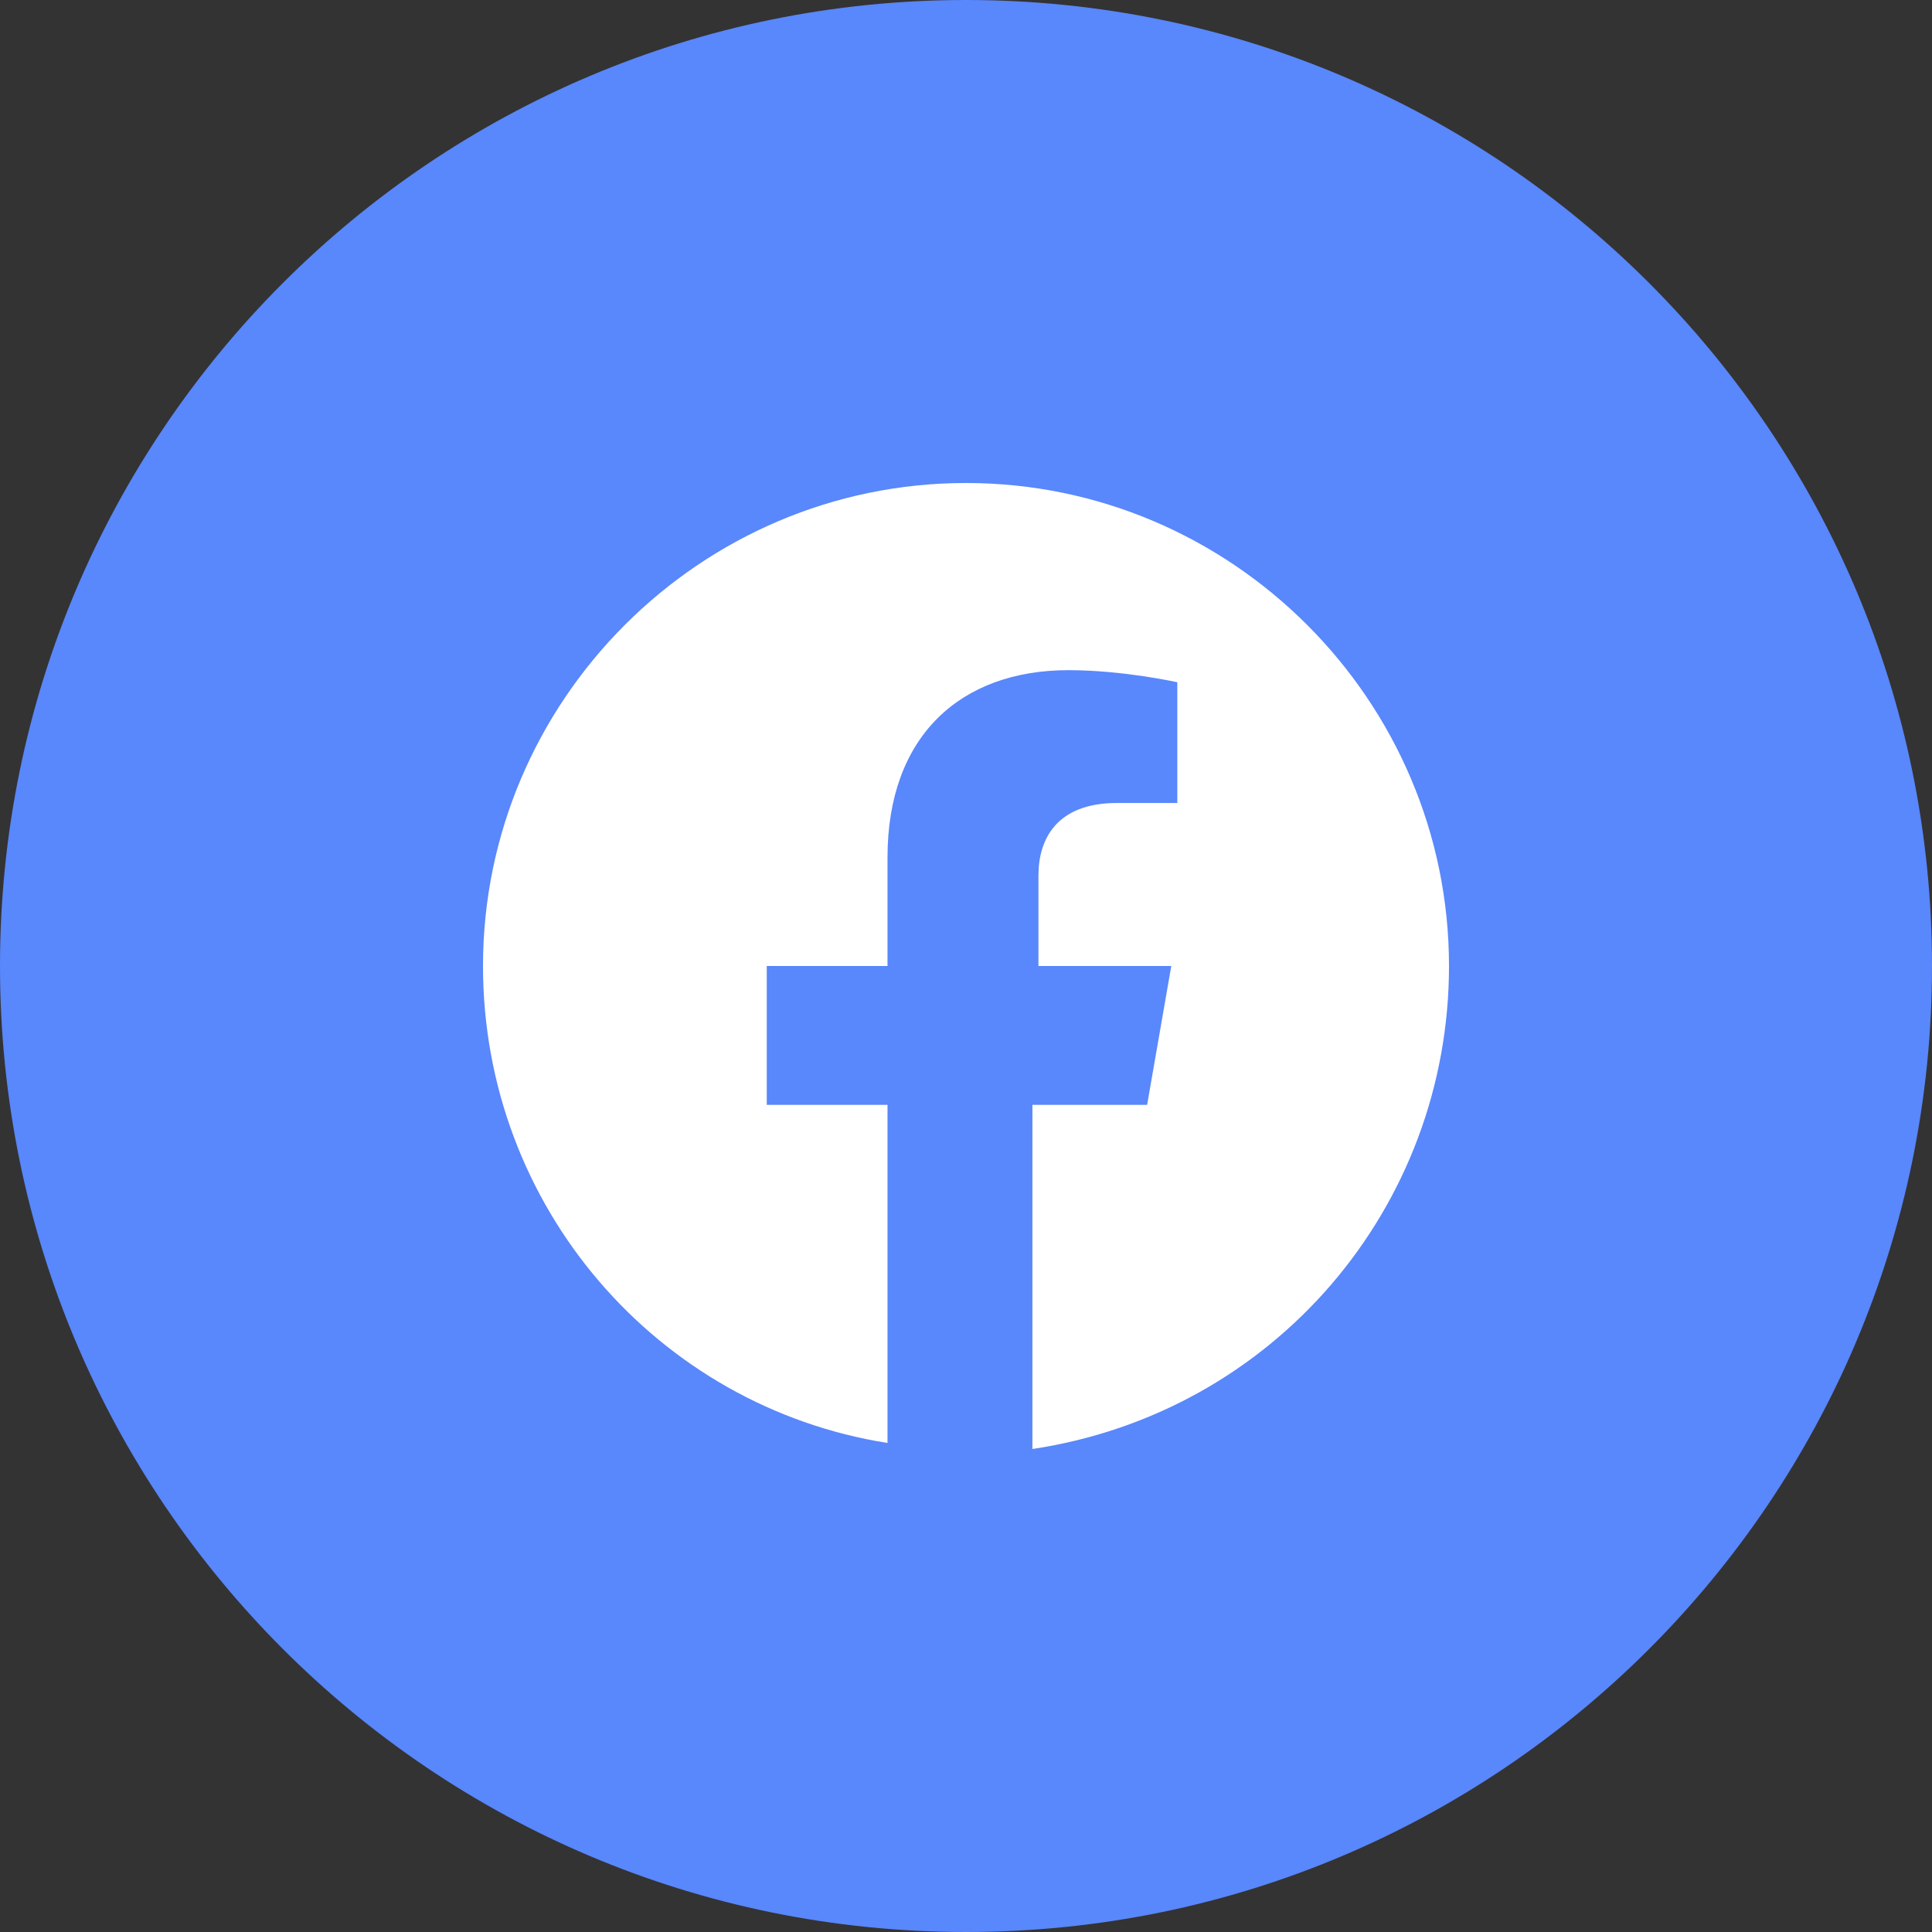
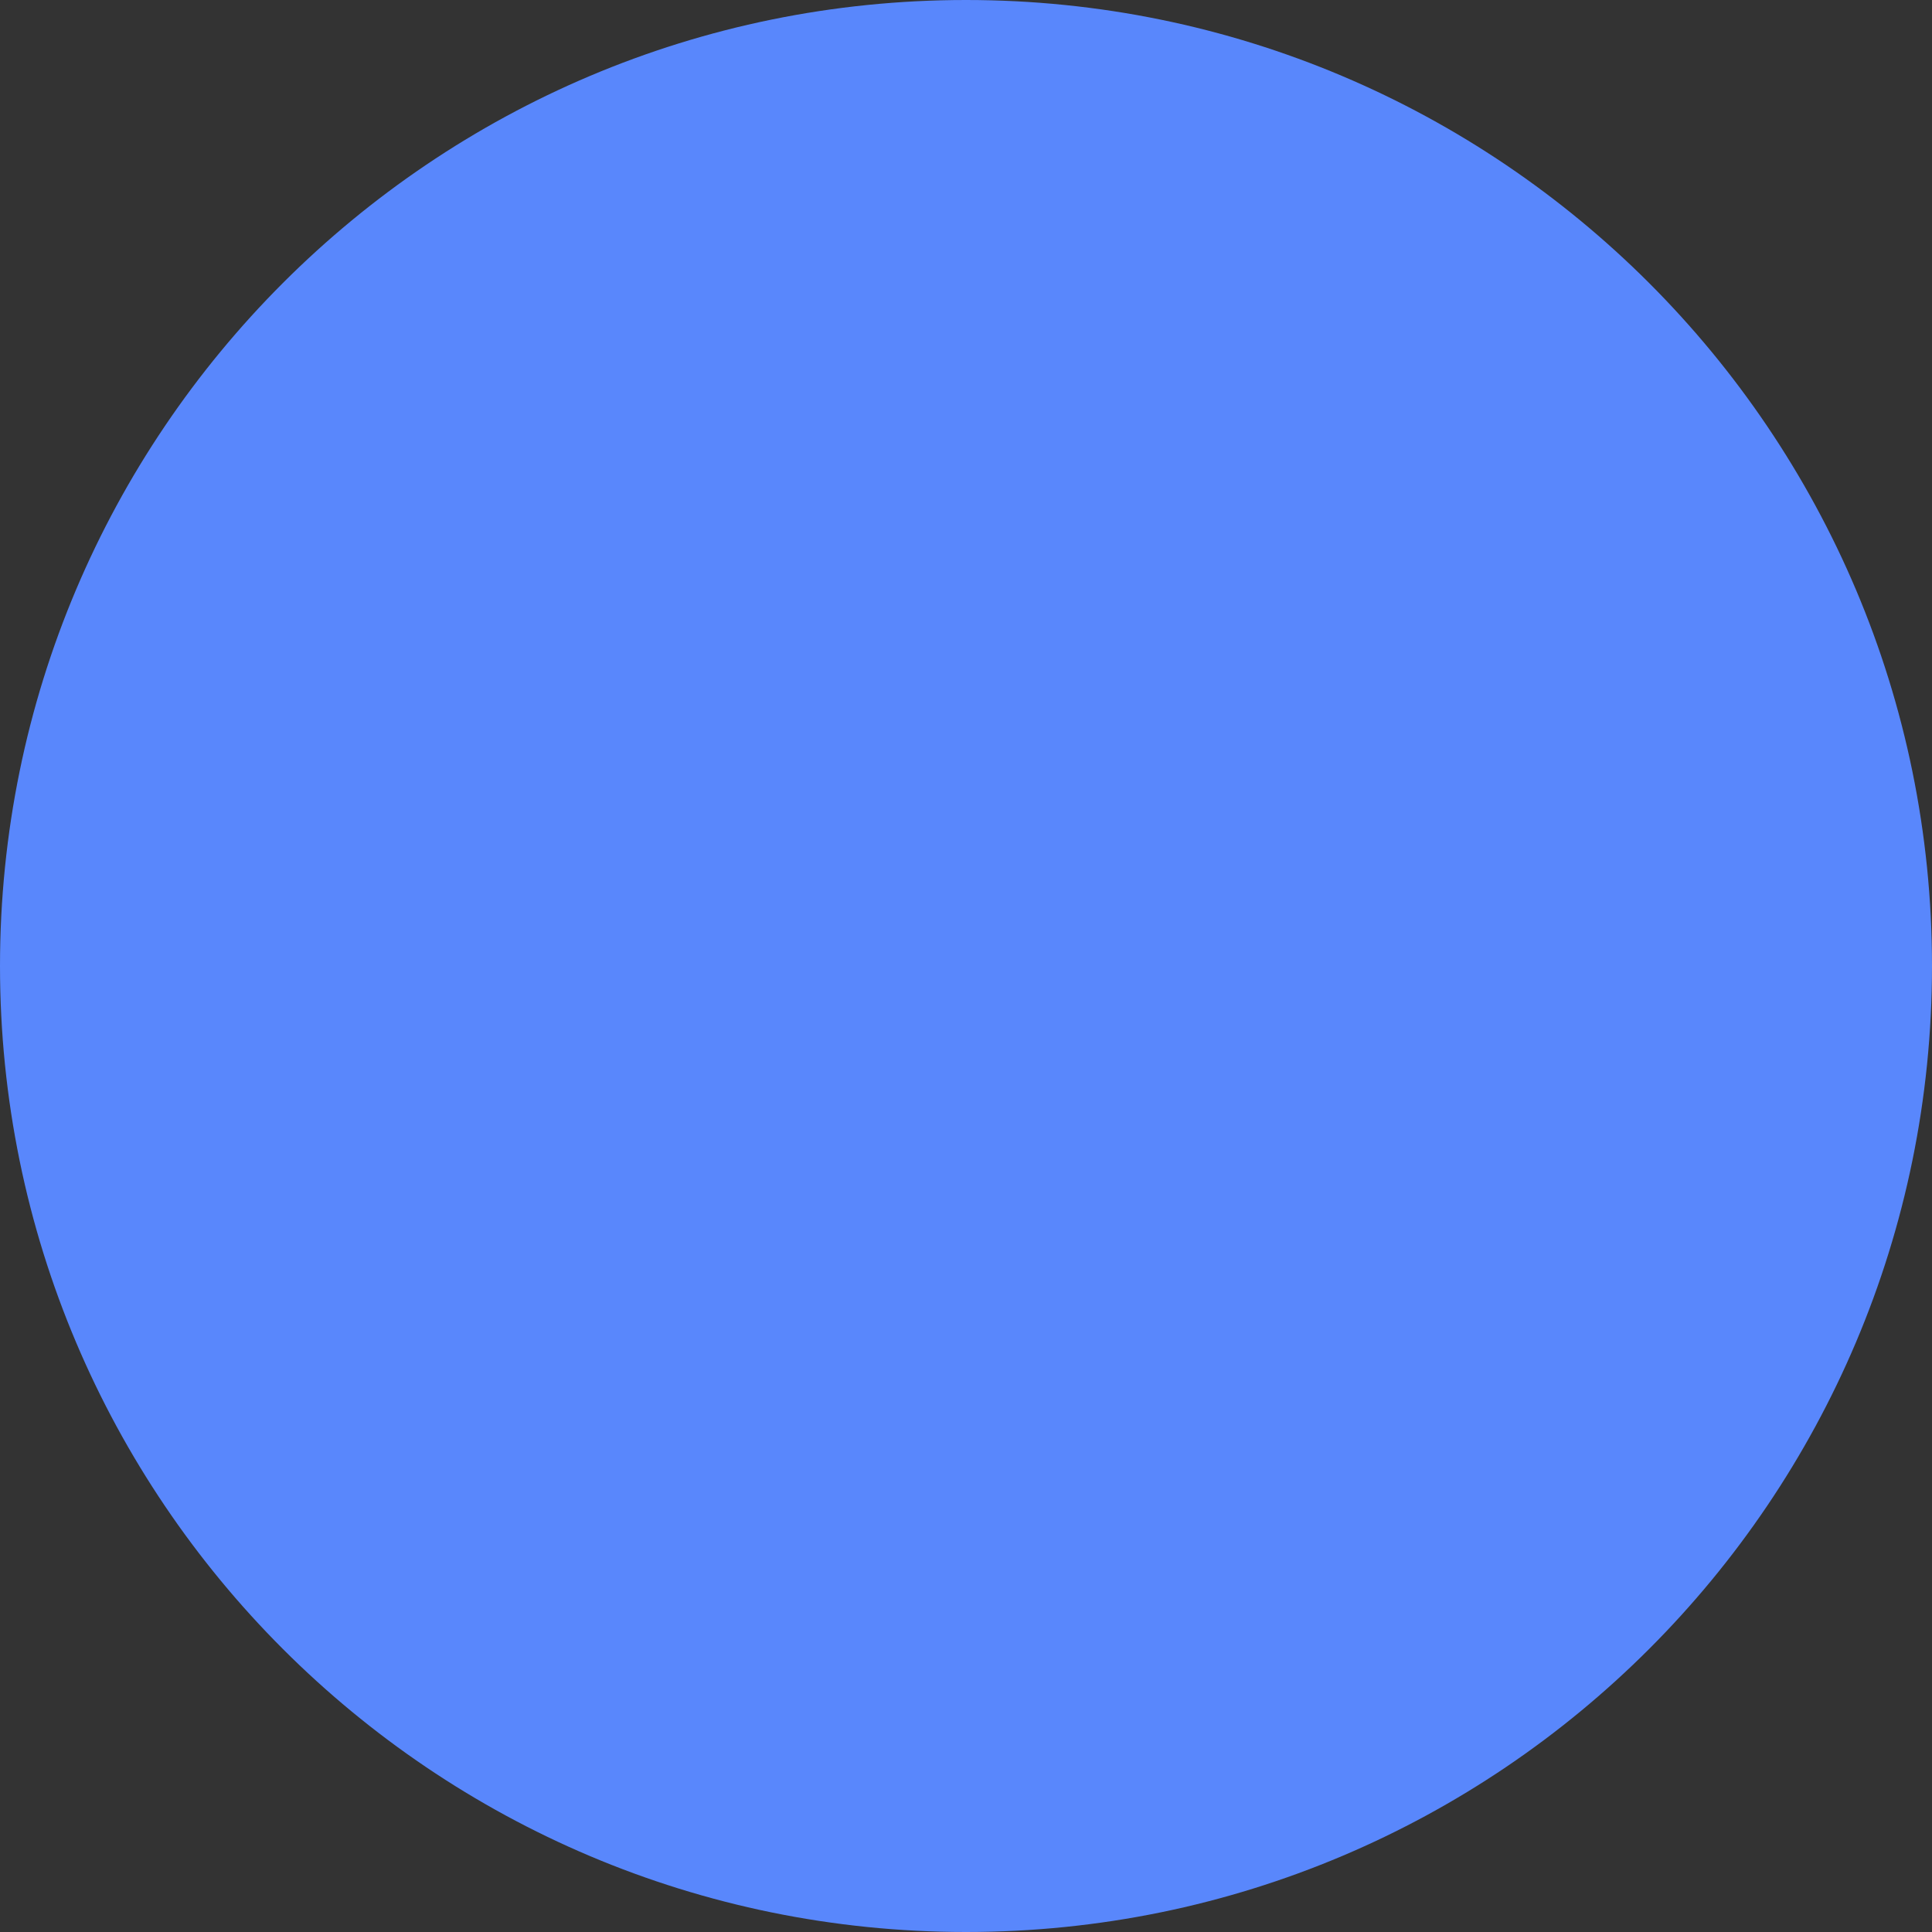
<svg xmlns="http://www.w3.org/2000/svg" width="24" height="24" fill="none">
  <rect width="100%" height="100%" fill="#333333" stroke="none" />
  <path d="M0 12c0 6.627 5.373 12 12 12s12-5.373 12-12S18.627 0 12 0 0 5.373 0 12Z" fill="#5987FC" />
-   <path d="M18 12c0-3.3-2.7-6-6-6s-6 2.7-6 6c0 3 2.175 5.475 5.025 5.925v-4.2h-1.5V12h1.5v-1.35c0-1.5.9-2.325 2.25-2.325.675 0 1.35.15 1.35.15v1.5h-.75c-.75 0-.975.45-.975.9V12h1.65l-.3 1.725h-1.425V18c3-.45 5.175-3 5.175-6Z" fill="#fff" />
</svg>